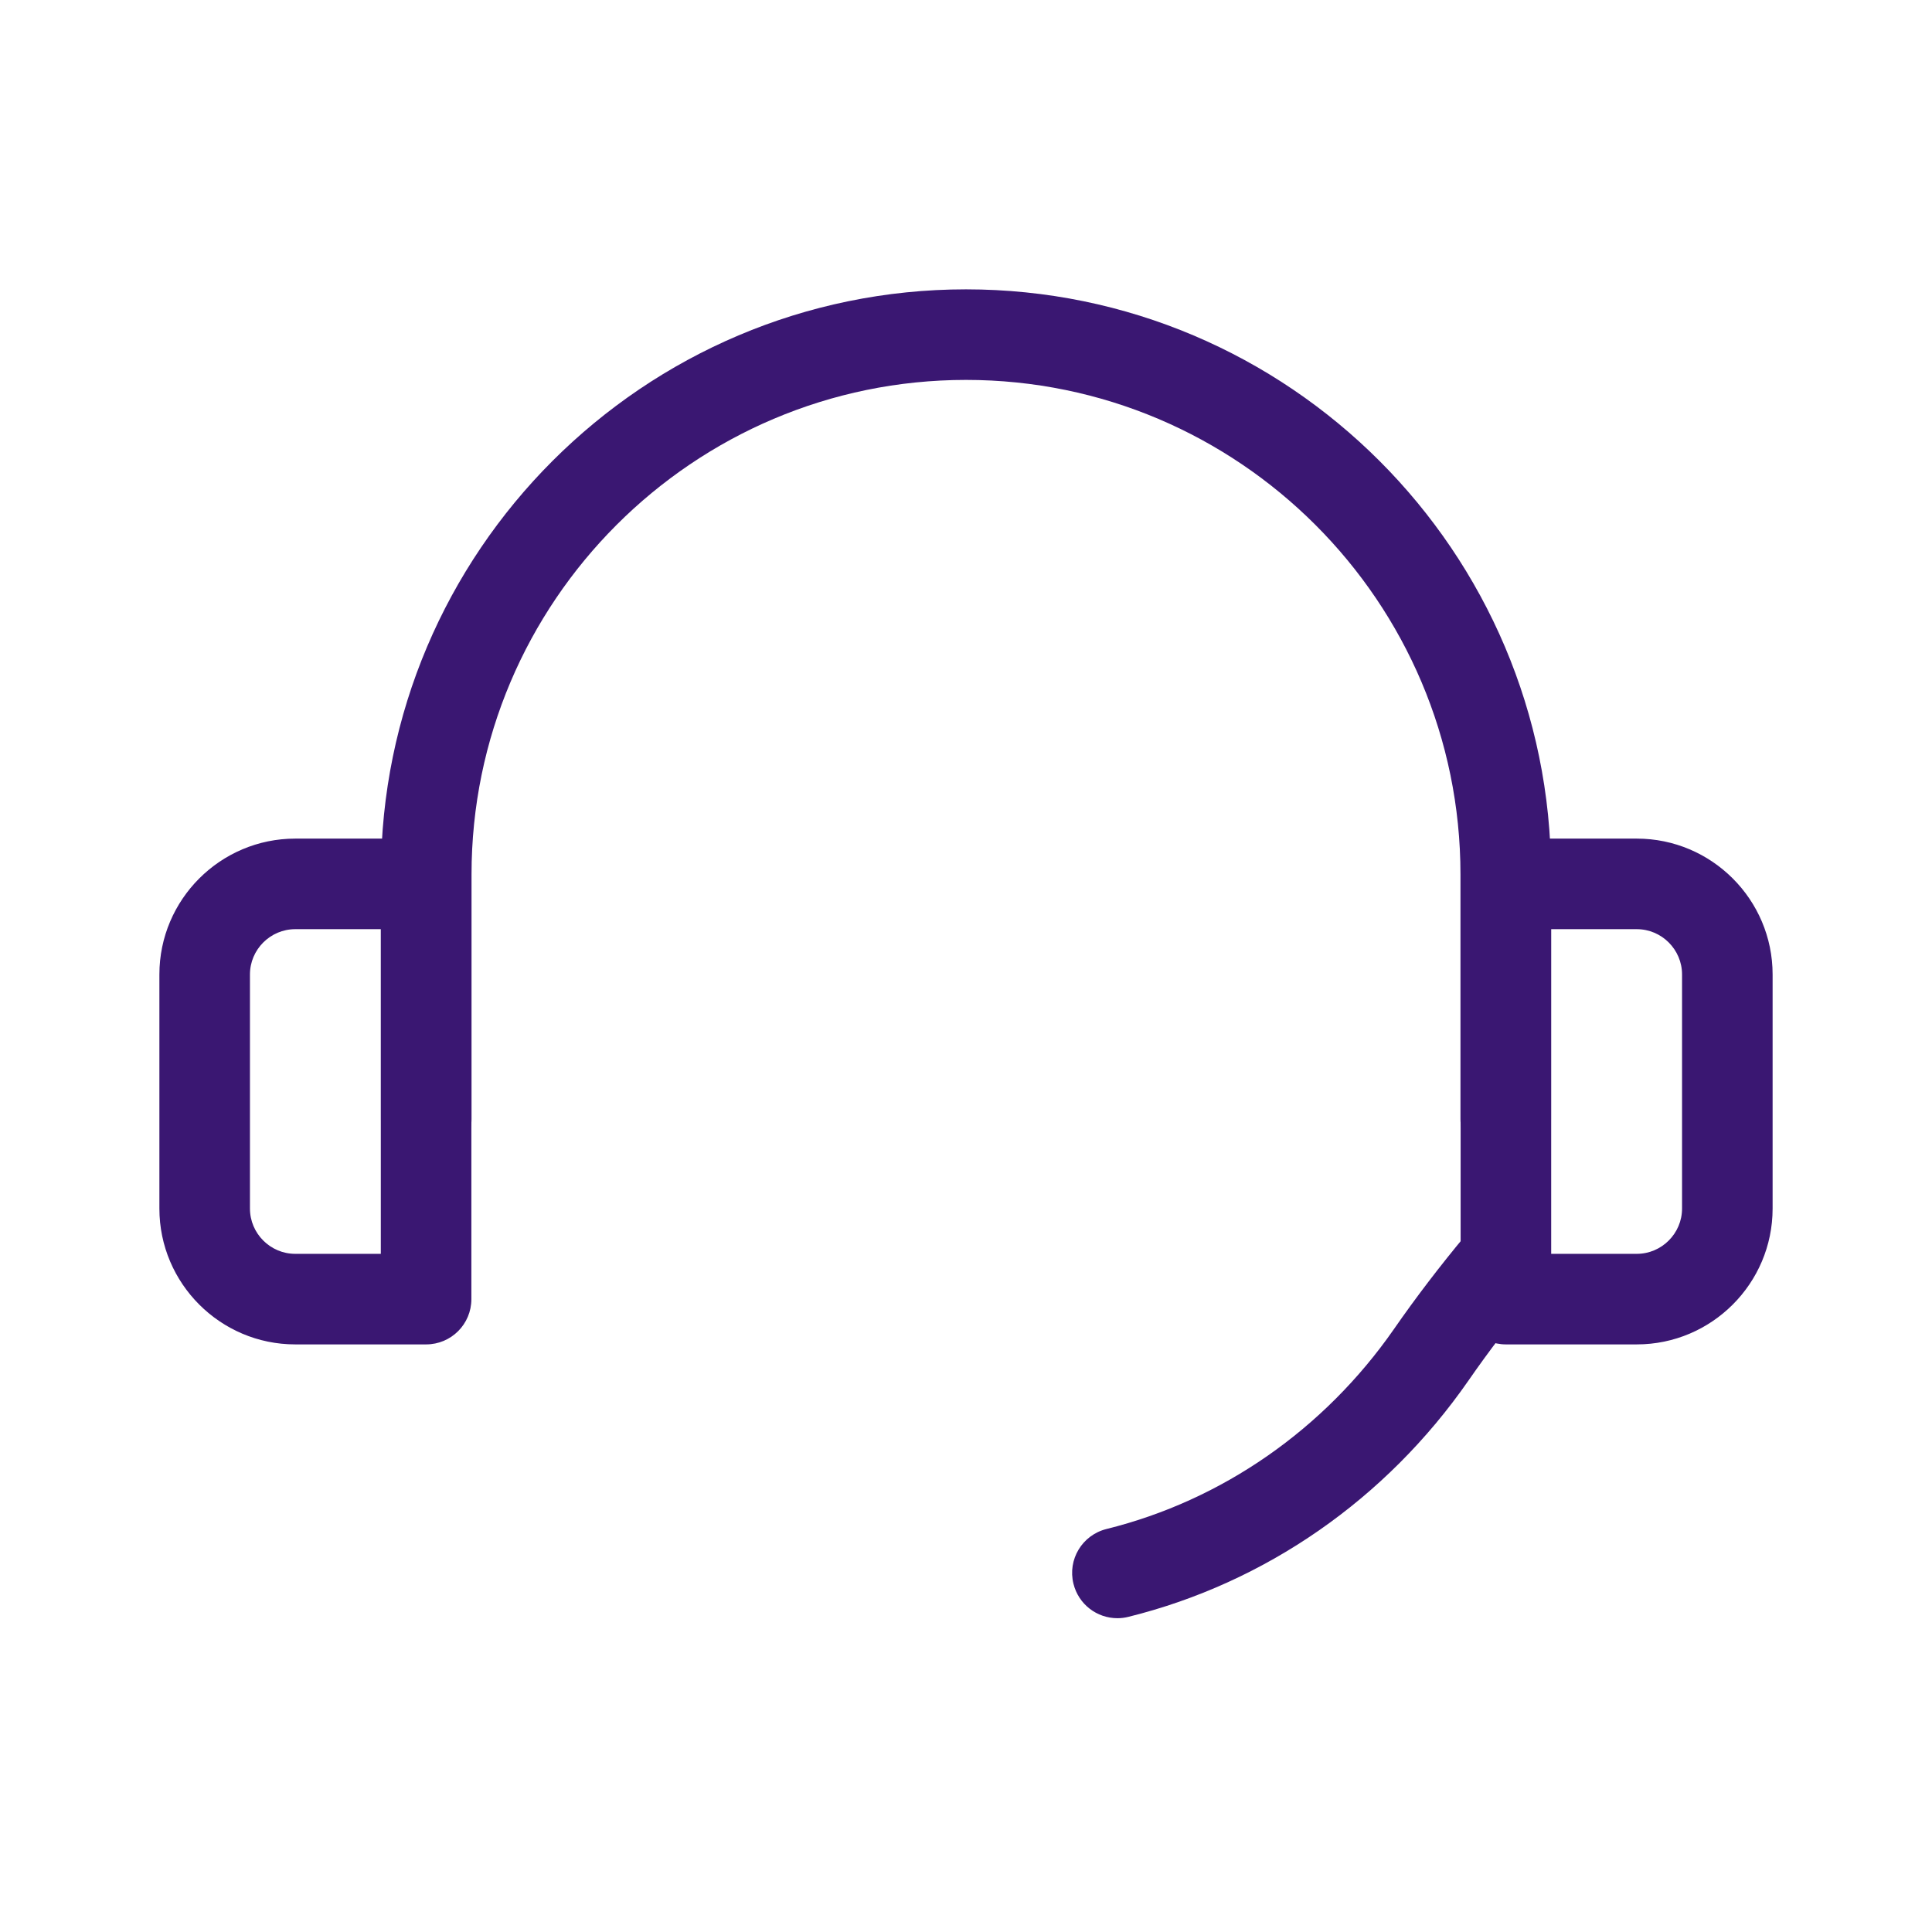
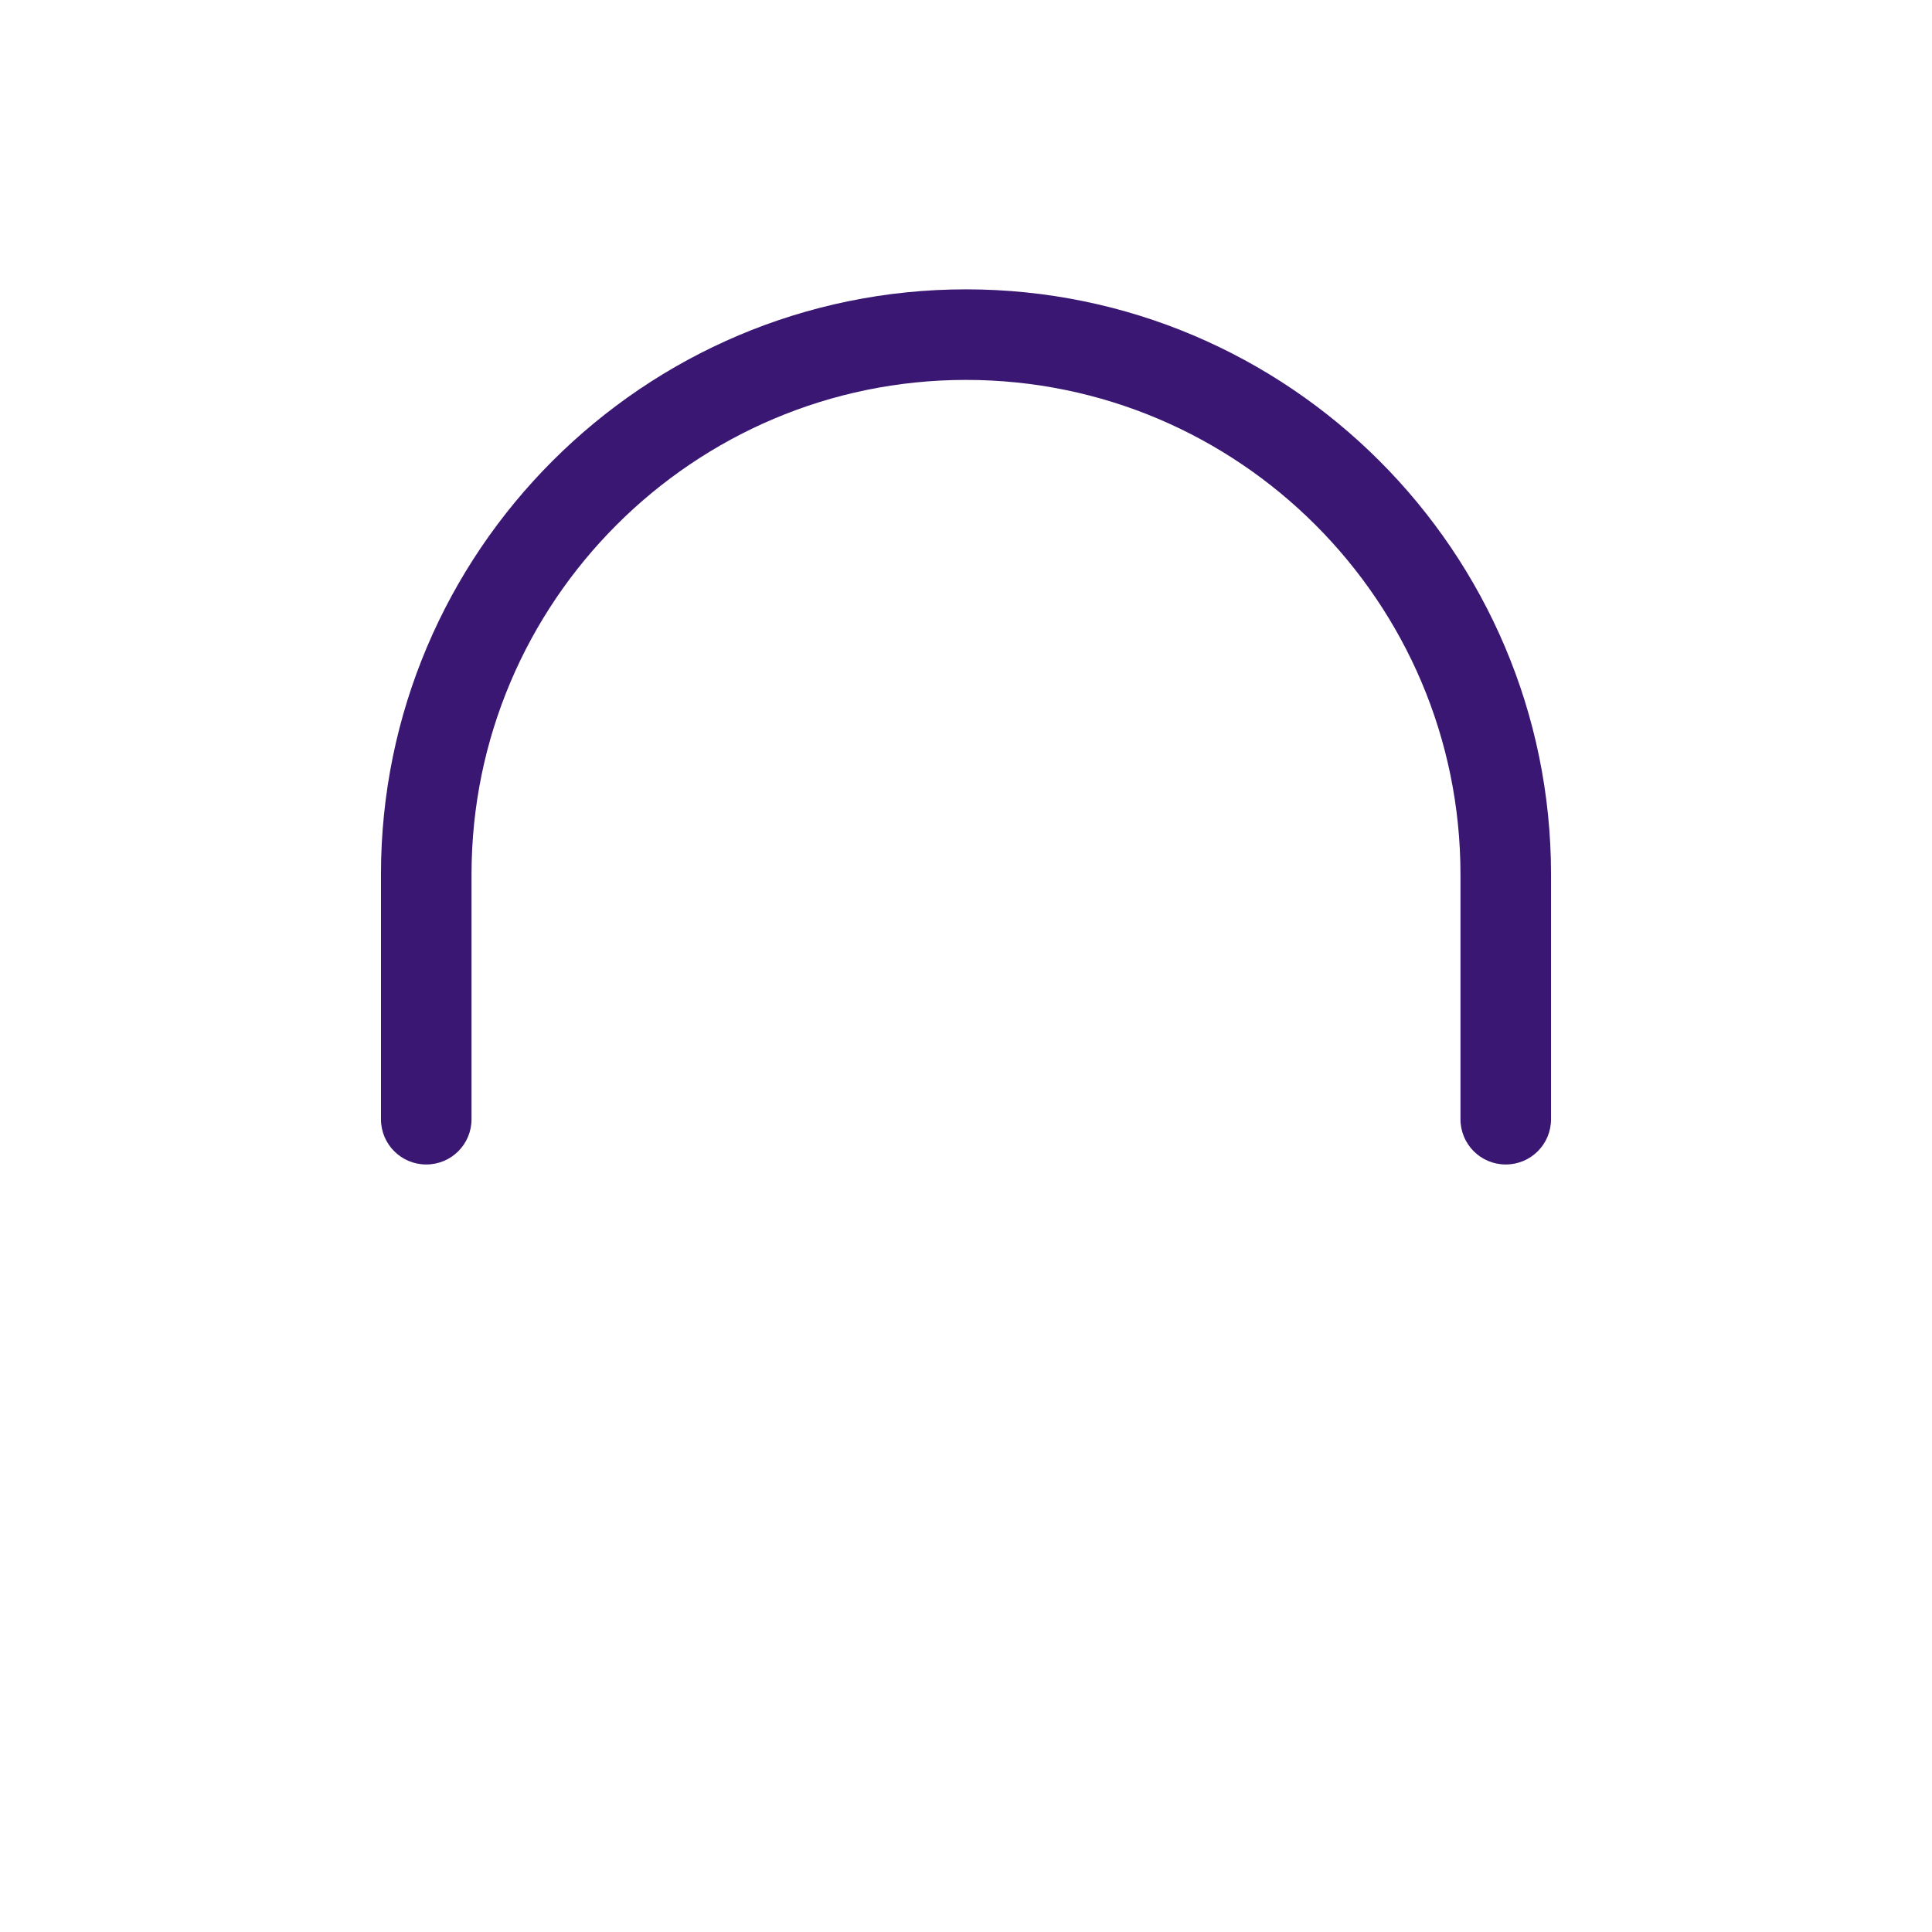
<svg xmlns="http://www.w3.org/2000/svg" id="Communication__x2F__Technology__x2F__Work" viewBox="0 0 128 128">
  <defs>
    <style>.cls-1{fill:#3a1772;}</style>
  </defs>
  <path class="cls-1" d="M99.76,77.15c-1.66,0-3-1.34-3-3v-16.22c0-18.06-14.7-32.76-32.76-32.76s-32.76,14.7-32.76,32.76v16.22c0,1.66-1.34,3-3,3s-3-1.34-3-3v-16.22c0-21.37,17.39-38.76,38.76-38.76s38.76,17.39,38.76,38.76v16.22c0,1.66-1.34,3-3,3Z" />
-   <path class="cls-1" d="M28.23,89.07h-8.67c-4.96,0-9-4.04-9-9v-15.51c0-4.96,4.04-9,9-9h8.67c1.66,0,3,1.34,3,3v27.51c0,1.66-1.34,3-3,3ZM19.56,61.56c-1.65,0-3,1.35-3,3v15.51c0,1.65,1.35,3,3,3h5.67v-21.51h-5.67Z" />
-   <path class="cls-1" d="M108.44,89.07h-8.67c-1.66,0-3-1.34-3-3v-27.51c0-1.66,1.34-3,3-3h8.67c4.96,0,9,4.04,9,9v15.51c0,4.96-4.04,9-9,9ZM102.77,83.07h5.67c1.65,0,3-1.35,3-3v-15.51c0-1.65-1.35-3-3-3h-5.67v21.51Z" />
-   <path class="cls-1" d="M74.03,107.21c-1.35,0-2.57-.91-2.91-2.28-.4-1.61.58-3.23,2.19-3.63,7.66-1.9,14.42-6.6,19.04-13.24,1.45-2.09,3.04-4.17,4.72-6.19,1.06-1.28,2.95-1.45,4.23-.38,1.27,1.06,1.44,2.95.38,4.22-1.57,1.88-3.05,3.82-4.4,5.77-5.45,7.84-13.44,13.39-22.52,15.64-.24.06-.48.09-.72.09Z" />
</svg>